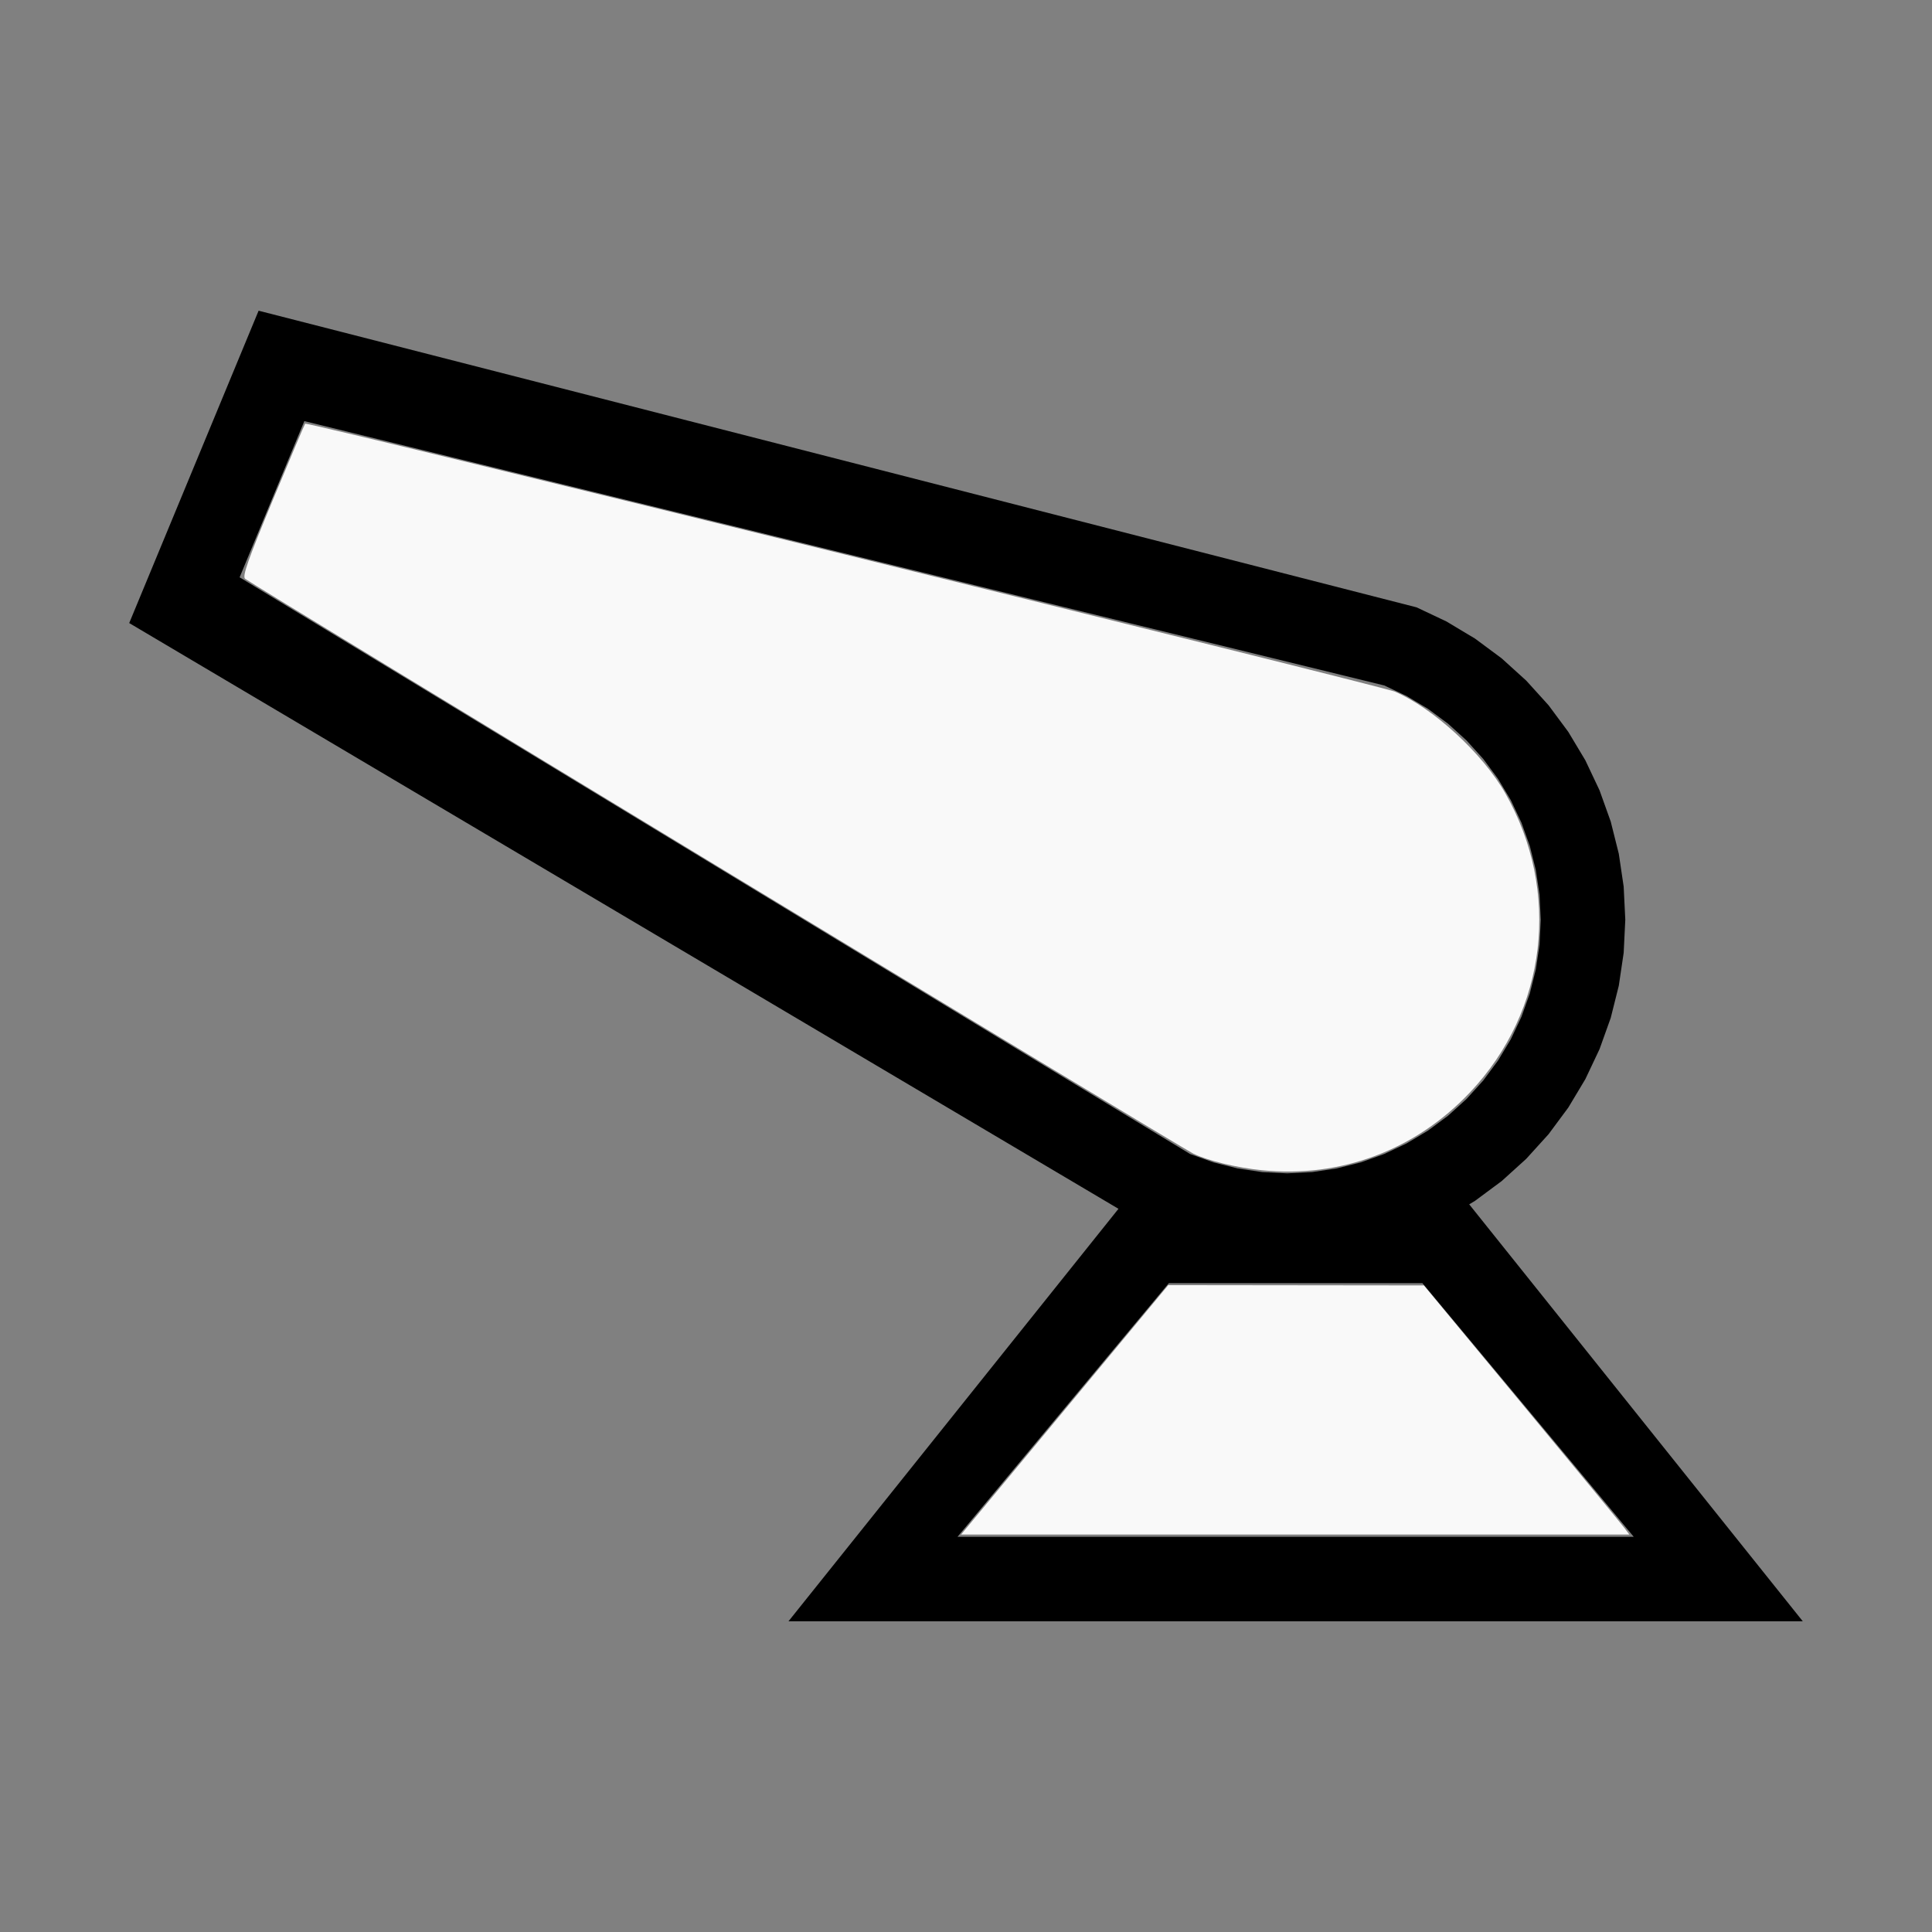
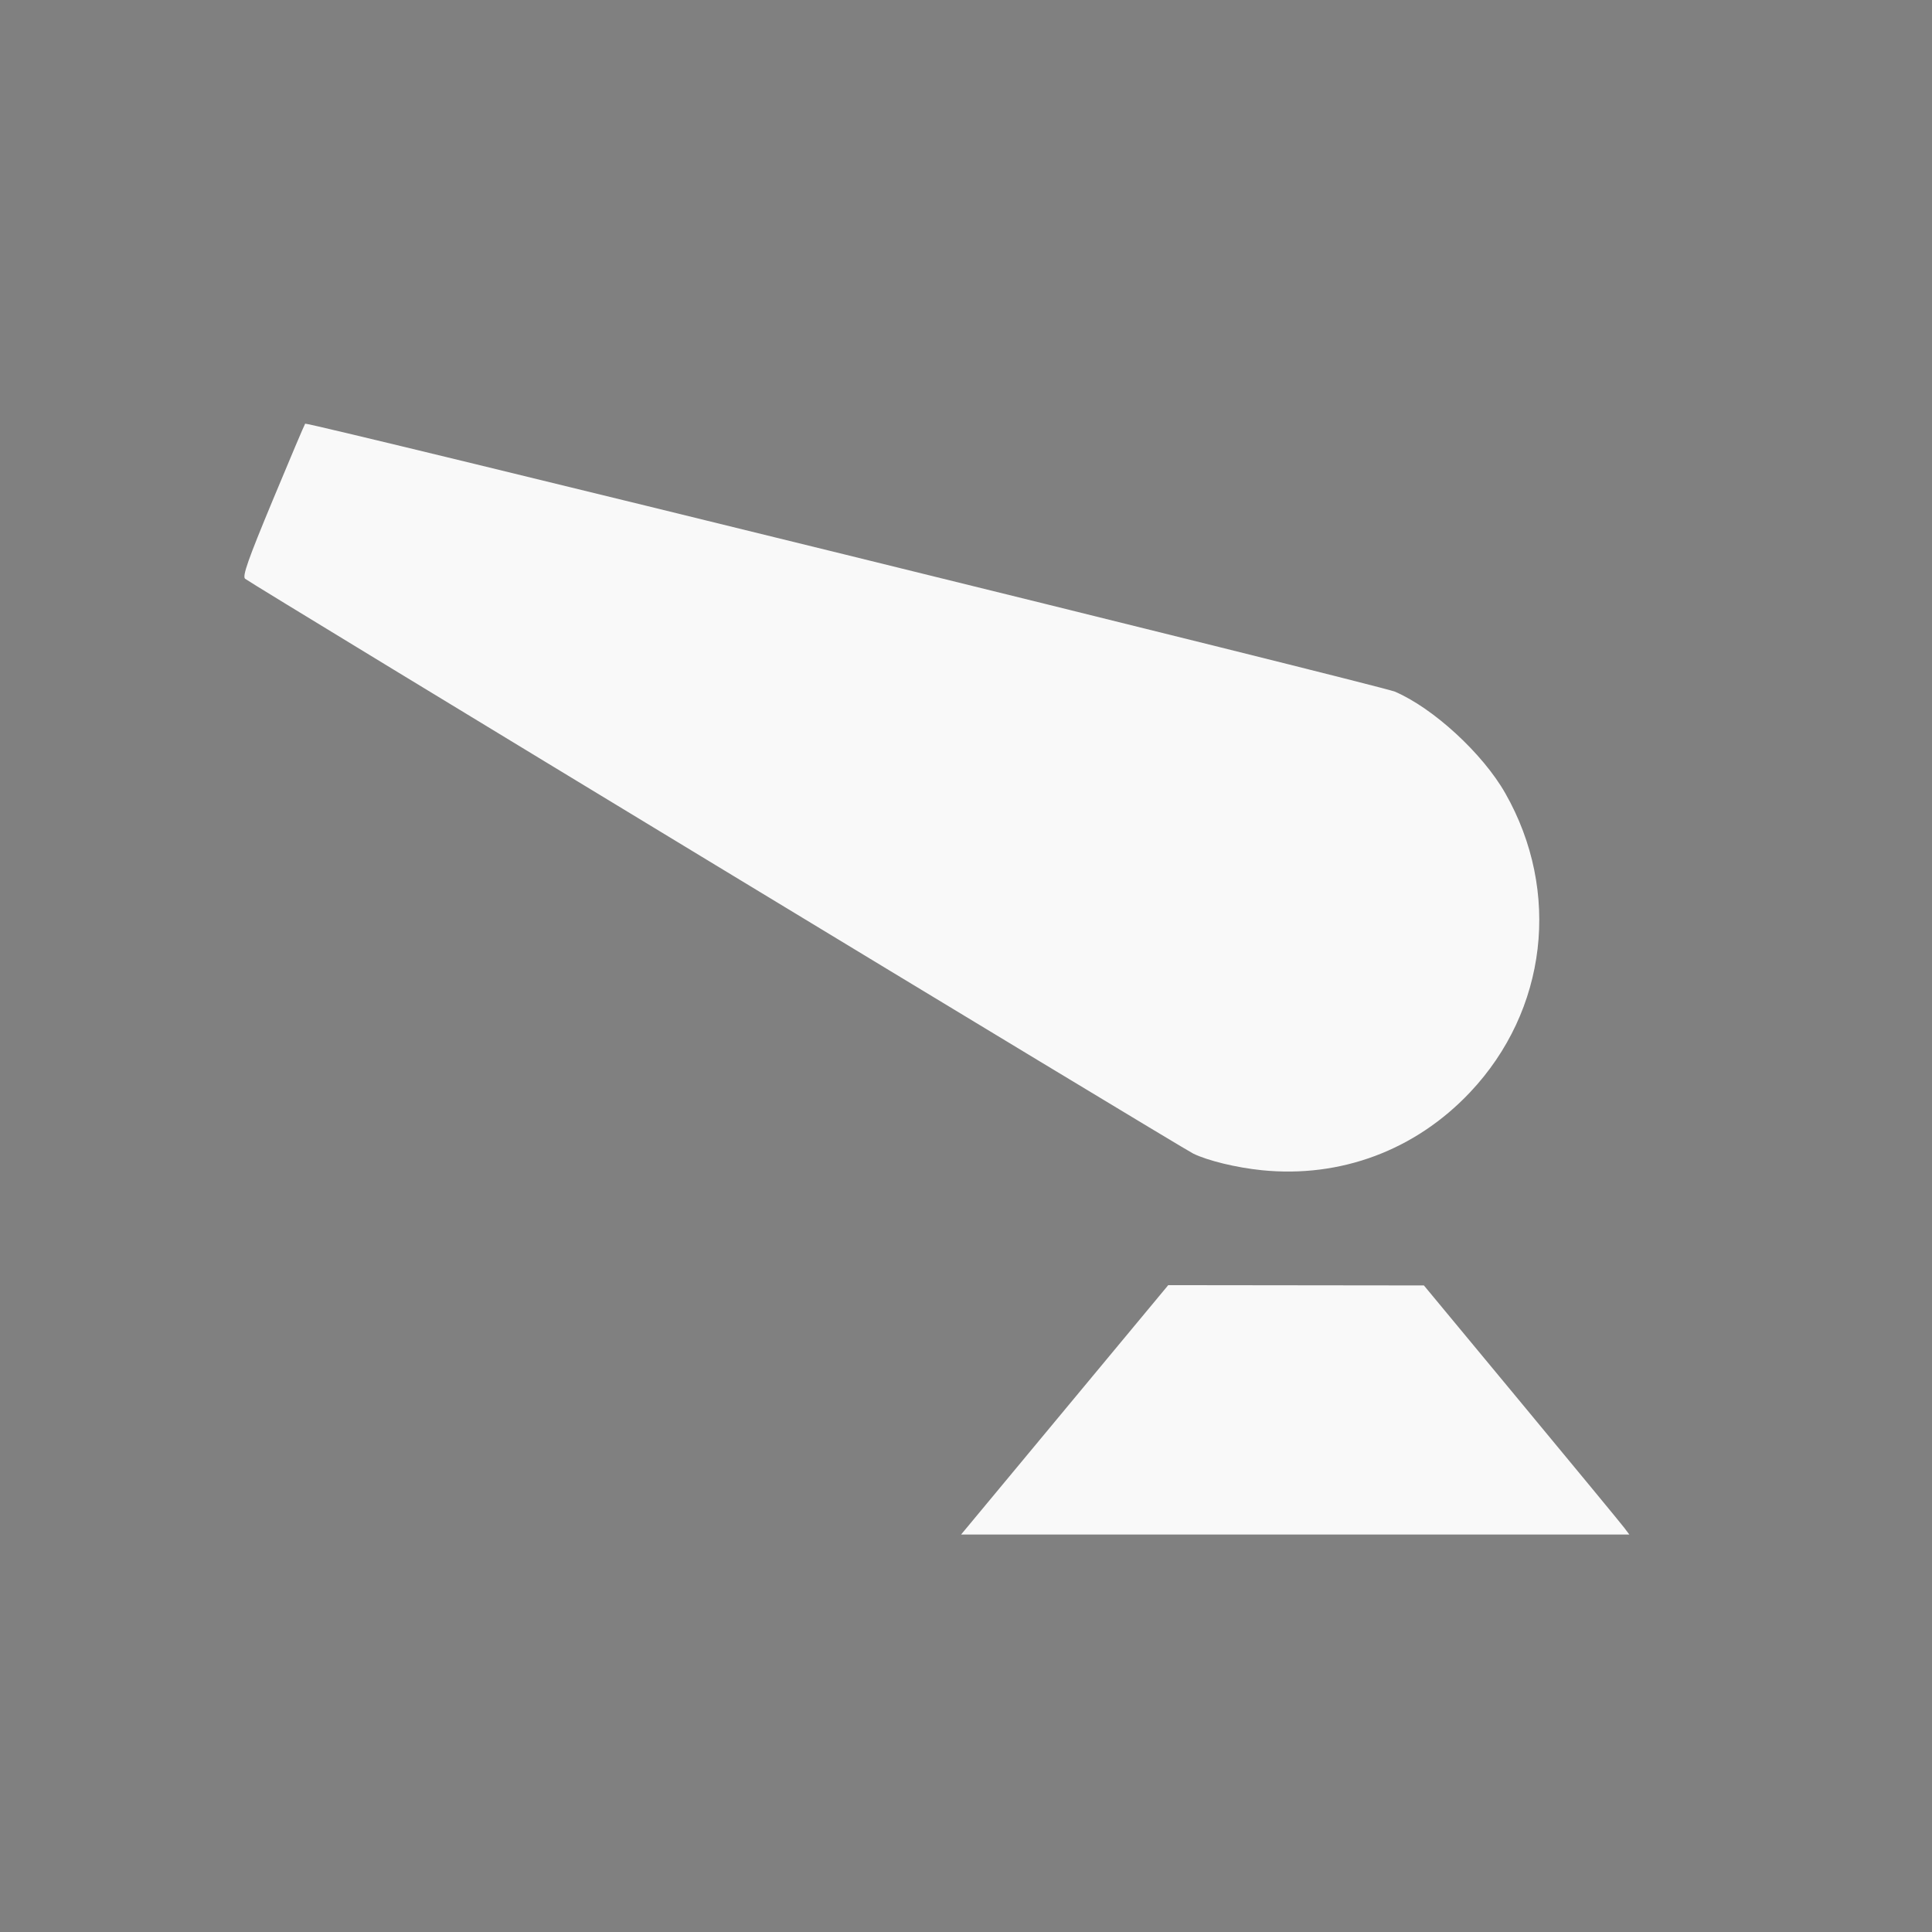
<svg xmlns="http://www.w3.org/2000/svg" xmlns:ns1="http://sodipodi.sourceforge.net/DTD/sodipodi-0.dtd" xmlns:ns2="http://www.inkscape.org/namespaces/inkscape" width="200mm" height="200mm" viewBox="-96.997 -52.053 200 200" version="1.1" id="svg1" ns1:docname="wcannon.svg" ns2:version="1.3 (0e150ed6c4, 2023-07-21)">
  <rect x="-96.997" y="-52.053" width="200" height="200" fill="#808080" stroke="none" />
  <defs id="defs1" />
  <ns1:namedview id="namedview1" pagecolor="#505050" bordercolor="#ffffff" borderopacity="1" ns2:showpageshadow="0" ns2:pageopacity="0" ns2:pagecheckerboard="1" ns2:deskcolor="#505050" ns2:document-units="mm" ns2:zoom="0.89165916" ns2:cx="379.06861" ns2:cy="378.50786" ns2:window-width="1838" ns2:window-height="1057" ns2:window-x="2234" ns2:window-y="1637" ns2:window-maximized="1" ns2:current-layer="svg1" showgrid="false" />
  <title id="title1">svgOutput</title>
  <desc id="desc1">made with tinkercad</desc>
-   <path id="path1" d="m -70.226,-19.889 -13.395,32.335 7.605,4.503 93.03,55.083 1.773,1.05 -6.159,7.698 -21.003,26.255 -6.998,8.747 h 105 l -1.149,-1.436 -5.85,-7.312 -21.003,-26.255 -2.099,-2.623 -0.728,-0.909 -1.078,-1.348 -2.582,-3.227 -0.043,-0.053 0.601,-0.36 0.306,-0.227 1.718,-1.274 0.735,-0.545 0.888,-0.804 1.658,-1.503 1.503,-1.658 0.804,-0.887 2.046,-2.759 1.766,-2.946 1.468,-3.105 1.109,-3.097 0.049,-0.137 0.835,-3.332 0.504,-3.398 0.168,-3.431 -0.168,-3.43 -0.504,-3.398 -0.835,-3.332 -1.158,-3.234 -1.468,-3.105 -1.125,-1.876 -0.641,-1.07 -2.046,-2.758 -0.804,-0.888 -1.054,-1.163 -0.448,-0.495 -2.545,-2.307 -2.759,-2.046 -2.946,-1.767 -3.105,-1.468 -111.312,-28.518 z m 4.734,11.431 111.79,27.363 10e-4,-0.002 2.327,1.101 2.21,1.325 2.07,1.535 1.908,1.73 0.17,0.188 1.56,1.721 1.534,2.07 1.325,2.209 1.101,2.329 0.868,2.425 0.625,2.499 0.378,2.548 0.127,2.573 -0.127,2.573 -0.378,2.548 -0.625,2.499 -0.868,2.425 -0.119,0.251 -0.983,2.078 -1.325,2.209 -0.358,0.483 -1.176,1.586 -1.731,1.91 -1.908,1.73 -2.07,1.535 -2.21,1.323 -2.328,1.102 -2.426,0.868 -2.499,0.627 -2.548,0.378 -2.573,0.126 -2.574,-0.126 -2.548,-0.378 -2.499,-0.627 -2.425,-0.867 5e-4,-5e-4 -98.396,-59.699 z M 24.001,80.781 h 7.787 18.464 l 17.981,21.58 3.895,4.675 H 2.125 Z" style="stroke-width:0.875" />
  <path style="fill:#f9f9f9;stroke-width:0.297;stroke-opacity:0" d="m 13.217,93.893 10.722,-12.908 13.233,0.015 13.233,0.015 10.089,12.171 c 5.549,6.694 10.334,12.496 10.633,12.893 l 0.544,0.722 H 37.083 2.495 Z" id="path2" />
  <path style="fill:#f9f9f9;stroke-width:0.297;stroke-opacity:0" d="m 33.601,69.084 c -2.622,-0.267 -5.576,-0.985 -7.075,-1.718 -1.315,-0.643 -97.646,-59.047 -98.153,-59.508 -0.295,-0.268 0.307,-1.976 2.869,-8.141 1.783,-4.291 3.292,-7.851 3.352,-7.912 0.209,-0.209 111.383,27.13 112.807,27.741 3.981,1.706 9.088,6.404 11.426,10.51 5.794,10.177 4.345,22.5 -3.642,30.963 -5.666,6.004 -13.414,8.899 -21.584,8.066 z" id="path3" />
</svg>